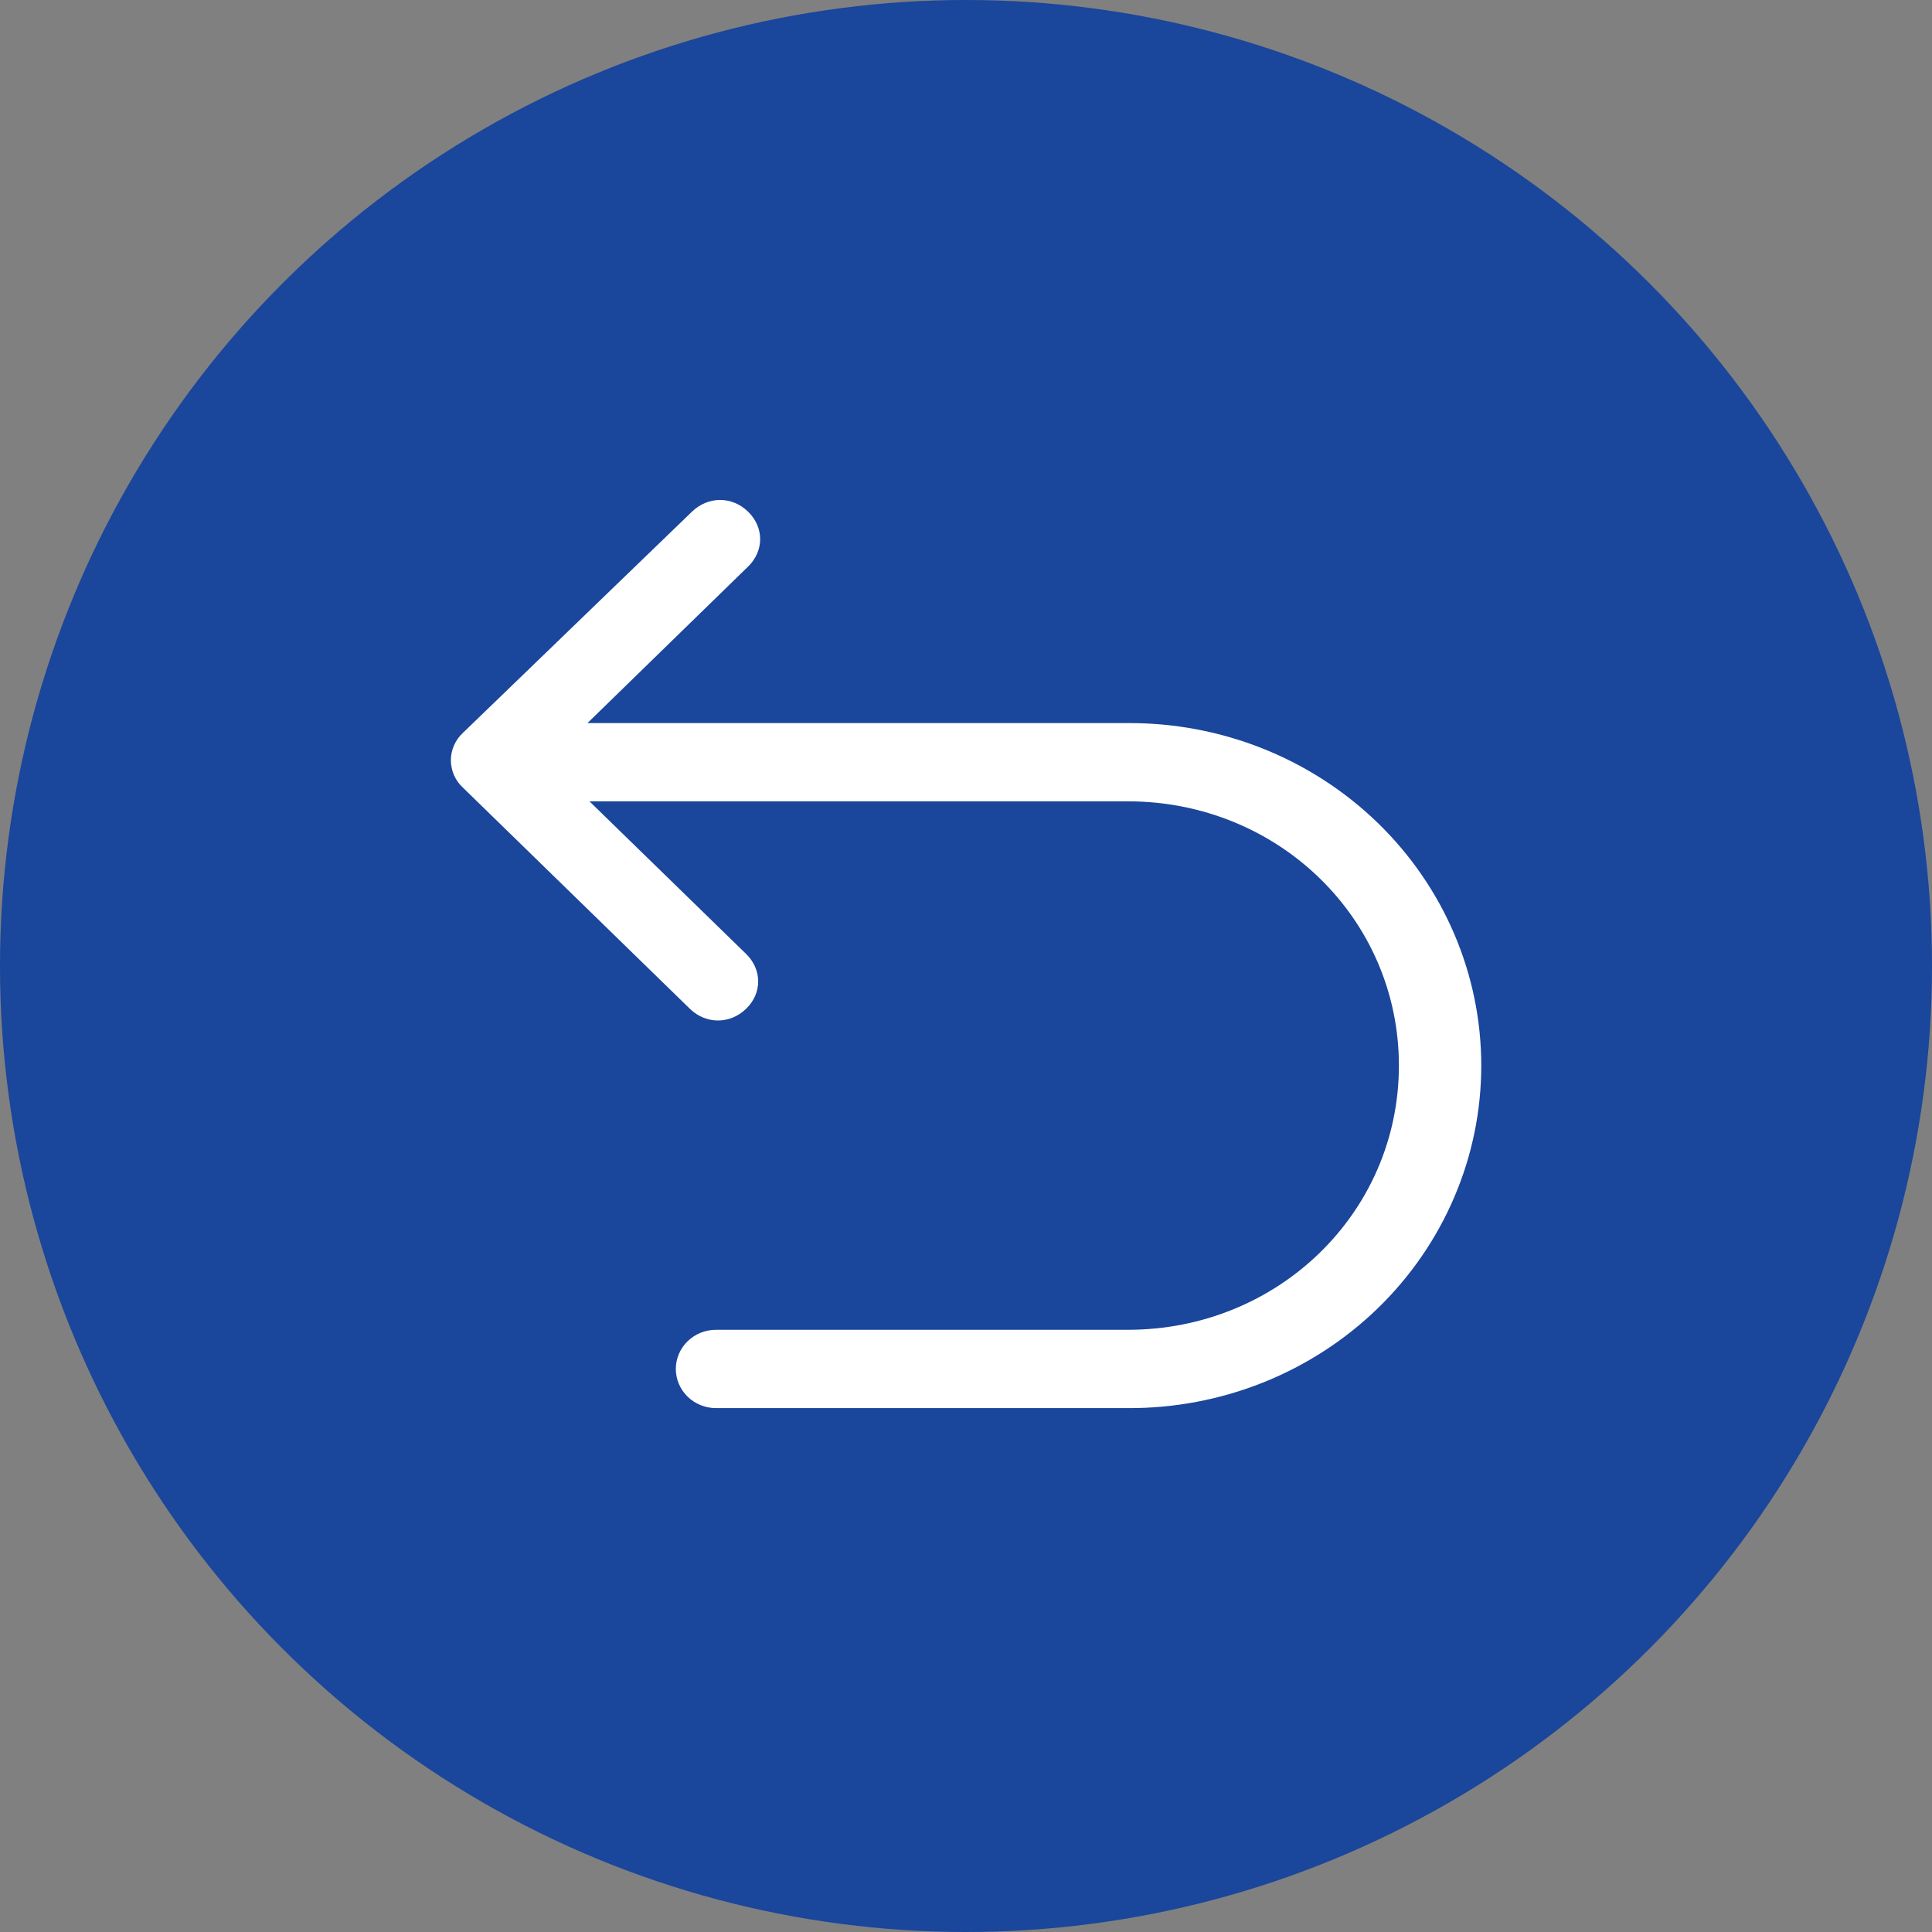
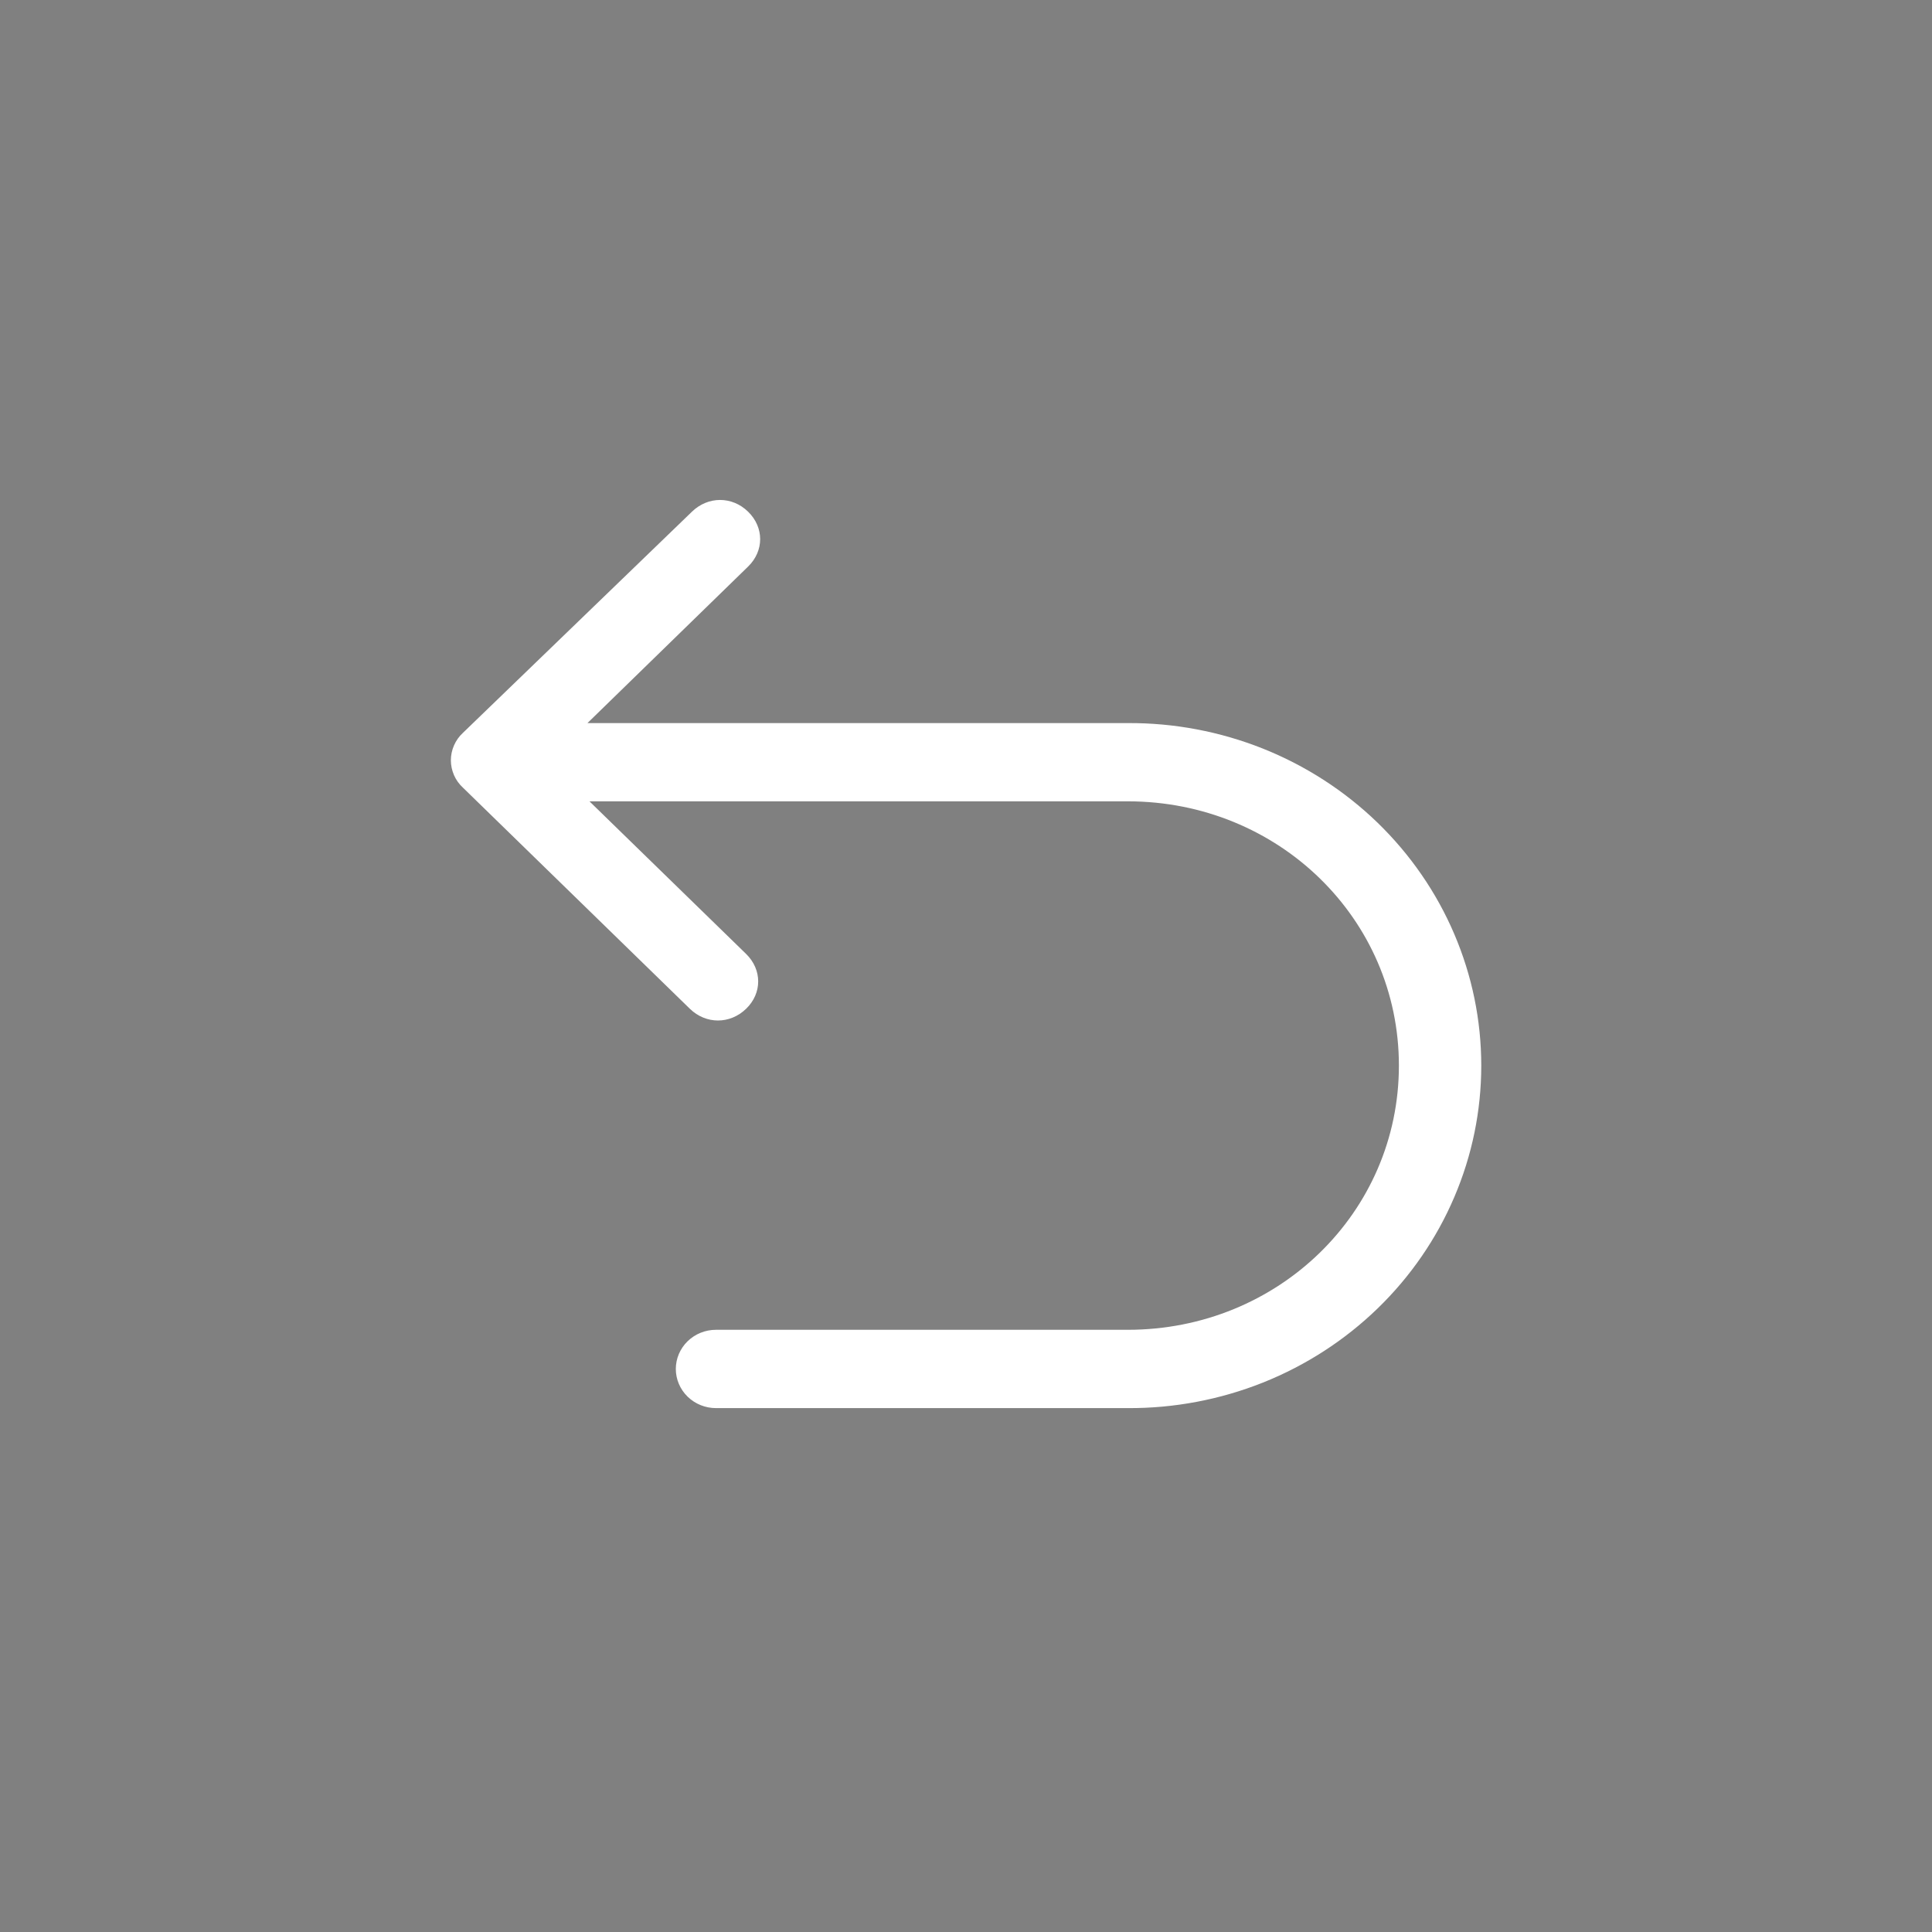
<svg xmlns="http://www.w3.org/2000/svg" width="30" height="30" viewBox="0 0 30 30" fill="none">
  <rect x="0" y="0" width="30" height="30" fill="#808080" stroke="none" />
  <g id="Group 846">
-     <circle id="Ellipse 6" cx="15" cy="15" r="15" fill="#1A469B" />
    <path id="Vector" d="M17.512 11.228H9.122L11.617 8.797C11.866 8.554 11.866 8.19 11.617 7.946C11.368 7.702 10.994 7.703 10.744 7.946L7.188 11.38C7.129 11.434 7.082 11.501 7.05 11.574C7.018 11.647 7.001 11.726 7.001 11.805C7.001 11.885 7.018 11.963 7.05 12.037C7.082 12.11 7.129 12.176 7.188 12.23L10.712 15.664C10.962 15.907 11.335 15.907 11.586 15.664C11.836 15.422 11.835 15.057 11.586 14.813L9.153 12.443H17.512C19.851 12.443 21.722 14.267 21.722 16.546C21.722 18.825 19.851 20.649 17.512 20.649H11.118C10.952 20.649 10.794 20.713 10.677 20.827C10.56 20.941 10.494 21.096 10.494 21.257C10.494 21.418 10.56 21.573 10.677 21.687C10.794 21.801 10.952 21.865 11.118 21.865H17.512C18.231 21.869 18.944 21.734 19.61 21.469C20.276 21.203 20.881 20.812 21.391 20.318C21.901 19.824 22.306 19.236 22.582 18.589C22.859 17.942 23.001 17.247 23.001 16.547C23.001 15.846 22.859 15.152 22.582 14.504C22.306 13.857 21.901 13.27 21.391 12.775C20.881 12.281 20.276 11.89 19.61 11.624C18.944 11.359 18.231 11.224 17.512 11.228V11.228Z" fill="white" />
  </g>
</svg>